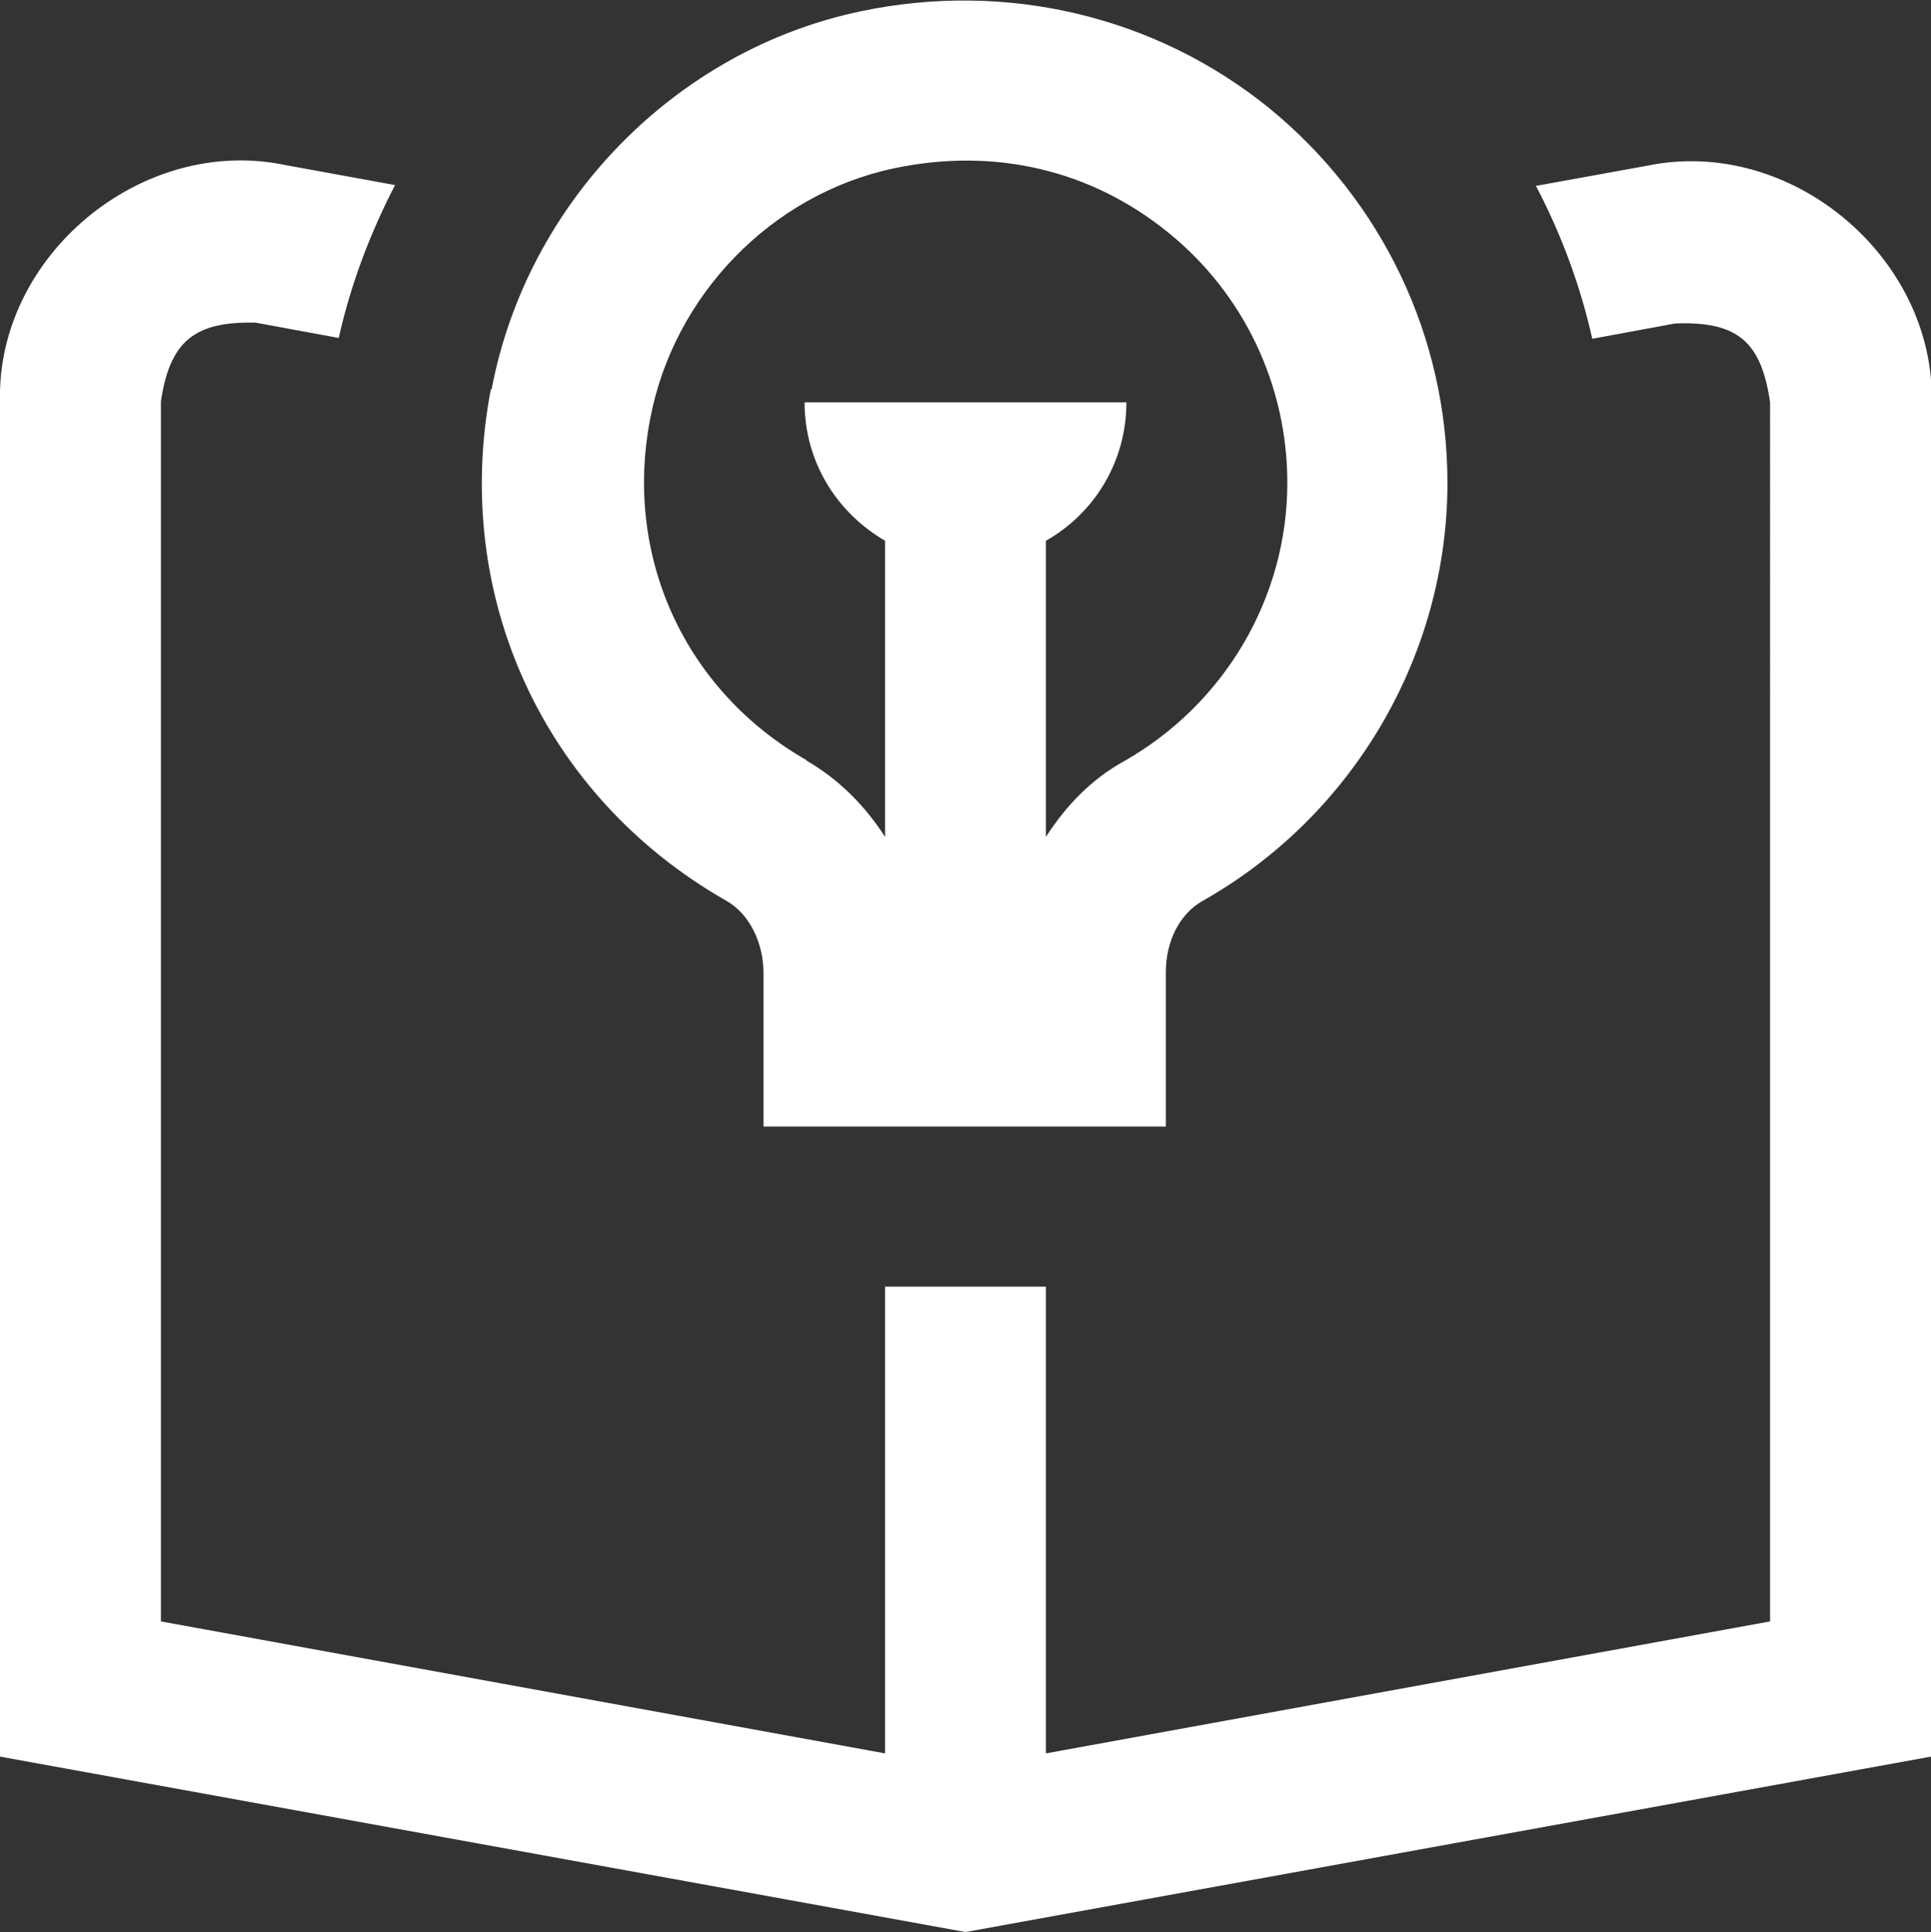
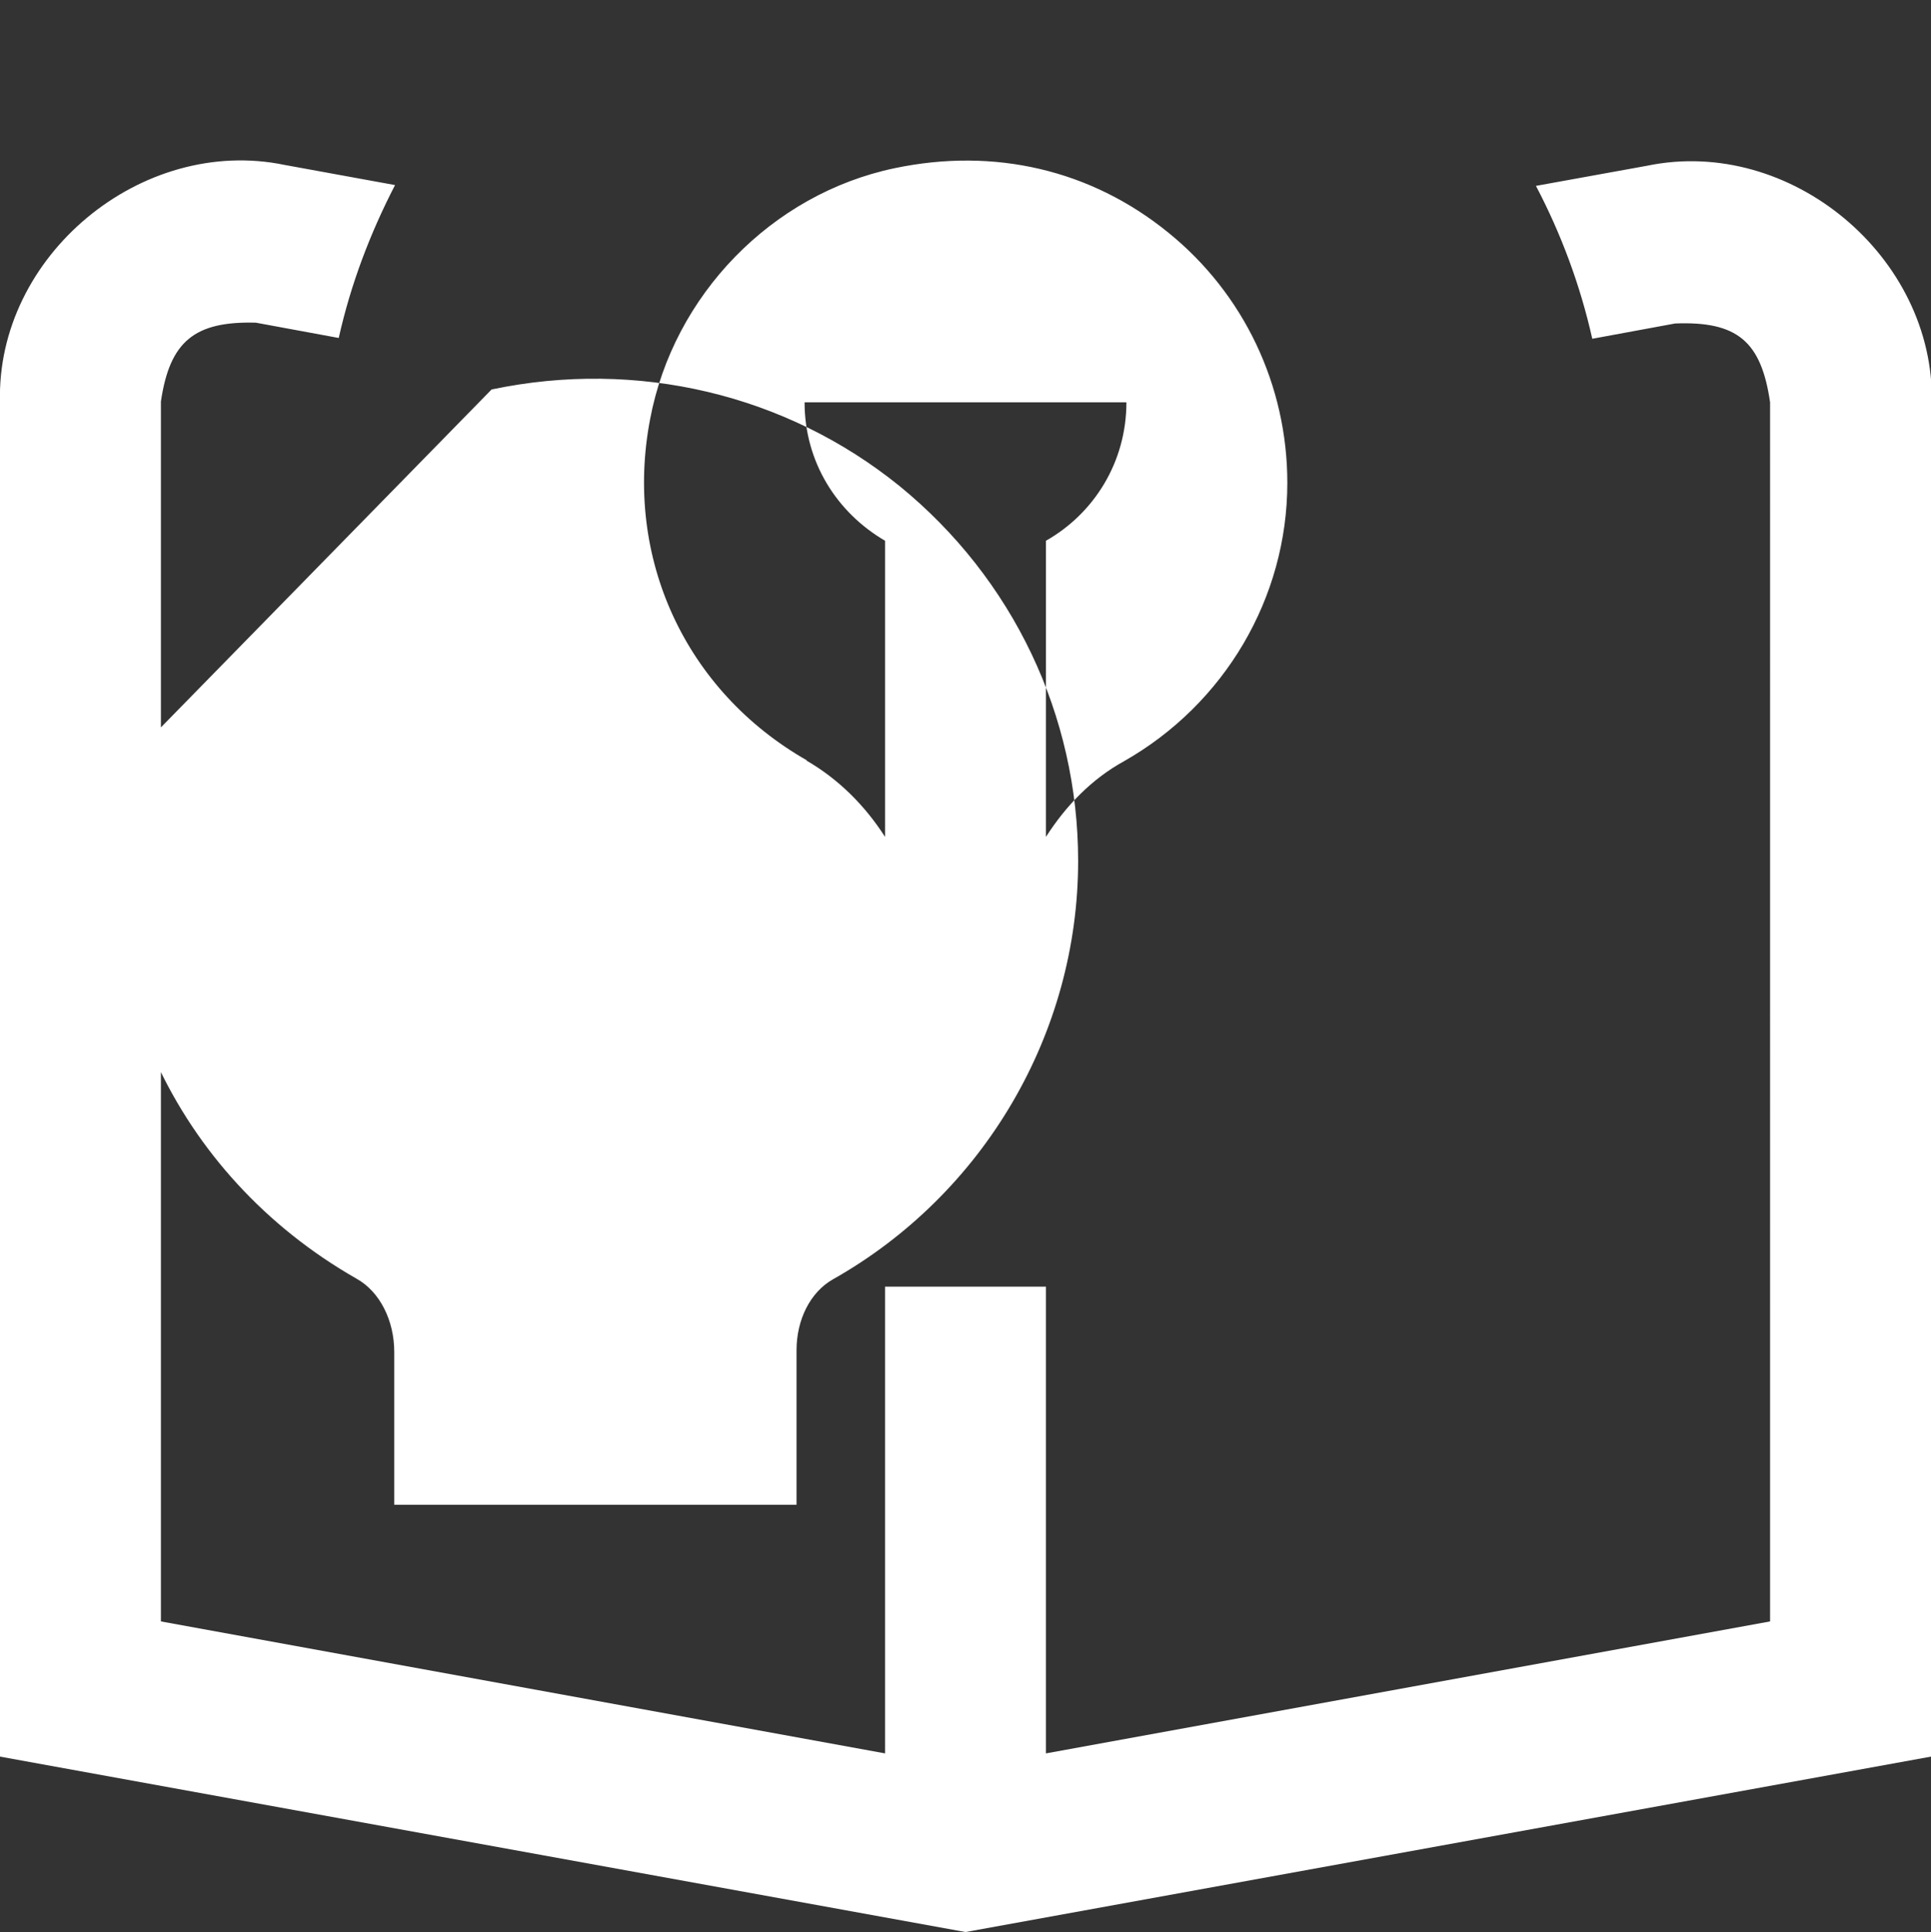
<svg xmlns="http://www.w3.org/2000/svg" id="_레이어_2" data-name="레이어 2" viewBox="0 0 24 24.01">
  <rect x="0" y="0" width="24" height="24.01" fill="#333333" stroke="none" />
  <defs>
    <style>
      .cls-1 {
        fill: #fff;
      }
    </style>
  </defs>
  <g id="Layer_1" data-name="Layer 1">
-     <path class="cls-1" d="M24,5v16.83l-12,2.18L0,21.83V5c-.05-1.82,1.76-3.32,3.54-2.95l1.37.25c-.31.6-.55,1.23-.7,1.9l-1.03-.19c-.76-.02-1.07.23-1.18.98v15.16l9,1.64v-5.8h2v5.8l9-1.64V5c-.11-.76-.41-1.01-1.18-.98l-1.03.19c-.15-.67-.39-1.31-.7-1.9l1.38-.25c1.78-.37,3.58,1.13,3.54,2.95ZM6.11,4.84C6.55,2.51,8.4.62,10.7.14c1.81-.38,3.66.06,5.07,1.2,1.41,1.15,2.22,2.85,2.22,4.66,0,2.14-1.17,4.14-3.05,5.2-.28.16-.45.5-.45.88v1.92h-5v-1.9c0-.39-.18-.75-.47-.91-2.26-1.29-3.41-3.78-2.92-6.35h0ZM10.02,9.45c.4.23.73.56.98.95v-3.68c-.6-.35-1-.98-1-1.72h4c0,.74-.4,1.38-1,1.72v3.68c.25-.39.57-.72.97-.94,1.25-.71,2.03-2.03,2.03-3.46,0-1.21-.54-2.35-1.48-3.11-.96-.78-2.16-1.06-3.4-.8-1.53.32-2.75,1.58-3.04,3.12-.33,1.72.44,3.38,1.95,4.24Z" />
+     <path class="cls-1" d="M24,5v16.83l-12,2.18L0,21.83V5c-.05-1.82,1.76-3.32,3.54-2.95l1.37.25c-.31.6-.55,1.23-.7,1.9l-1.03-.19c-.76-.02-1.07.23-1.18.98v15.16l9,1.64v-5.8h2v5.8l9-1.64V5c-.11-.76-.41-1.01-1.18-.98l-1.03.19c-.15-.67-.39-1.31-.7-1.9l1.38-.25c1.78-.37,3.58,1.13,3.54,2.95ZM6.11,4.84c1.81-.38,3.66.06,5.07,1.2,1.41,1.15,2.22,2.85,2.22,4.66,0,2.14-1.17,4.14-3.05,5.2-.28.16-.45.5-.45.88v1.92h-5v-1.9c0-.39-.18-.75-.47-.91-2.26-1.29-3.41-3.78-2.92-6.35h0ZM10.02,9.45c.4.23.73.56.98.95v-3.68c-.6-.35-1-.98-1-1.72h4c0,.74-.4,1.38-1,1.72v3.68c.25-.39.57-.72.97-.94,1.25-.71,2.03-2.03,2.03-3.46,0-1.21-.54-2.35-1.48-3.11-.96-.78-2.16-1.06-3.4-.8-1.53.32-2.75,1.58-3.04,3.12-.33,1.72.44,3.38,1.95,4.24Z" />
  </g>
</svg>